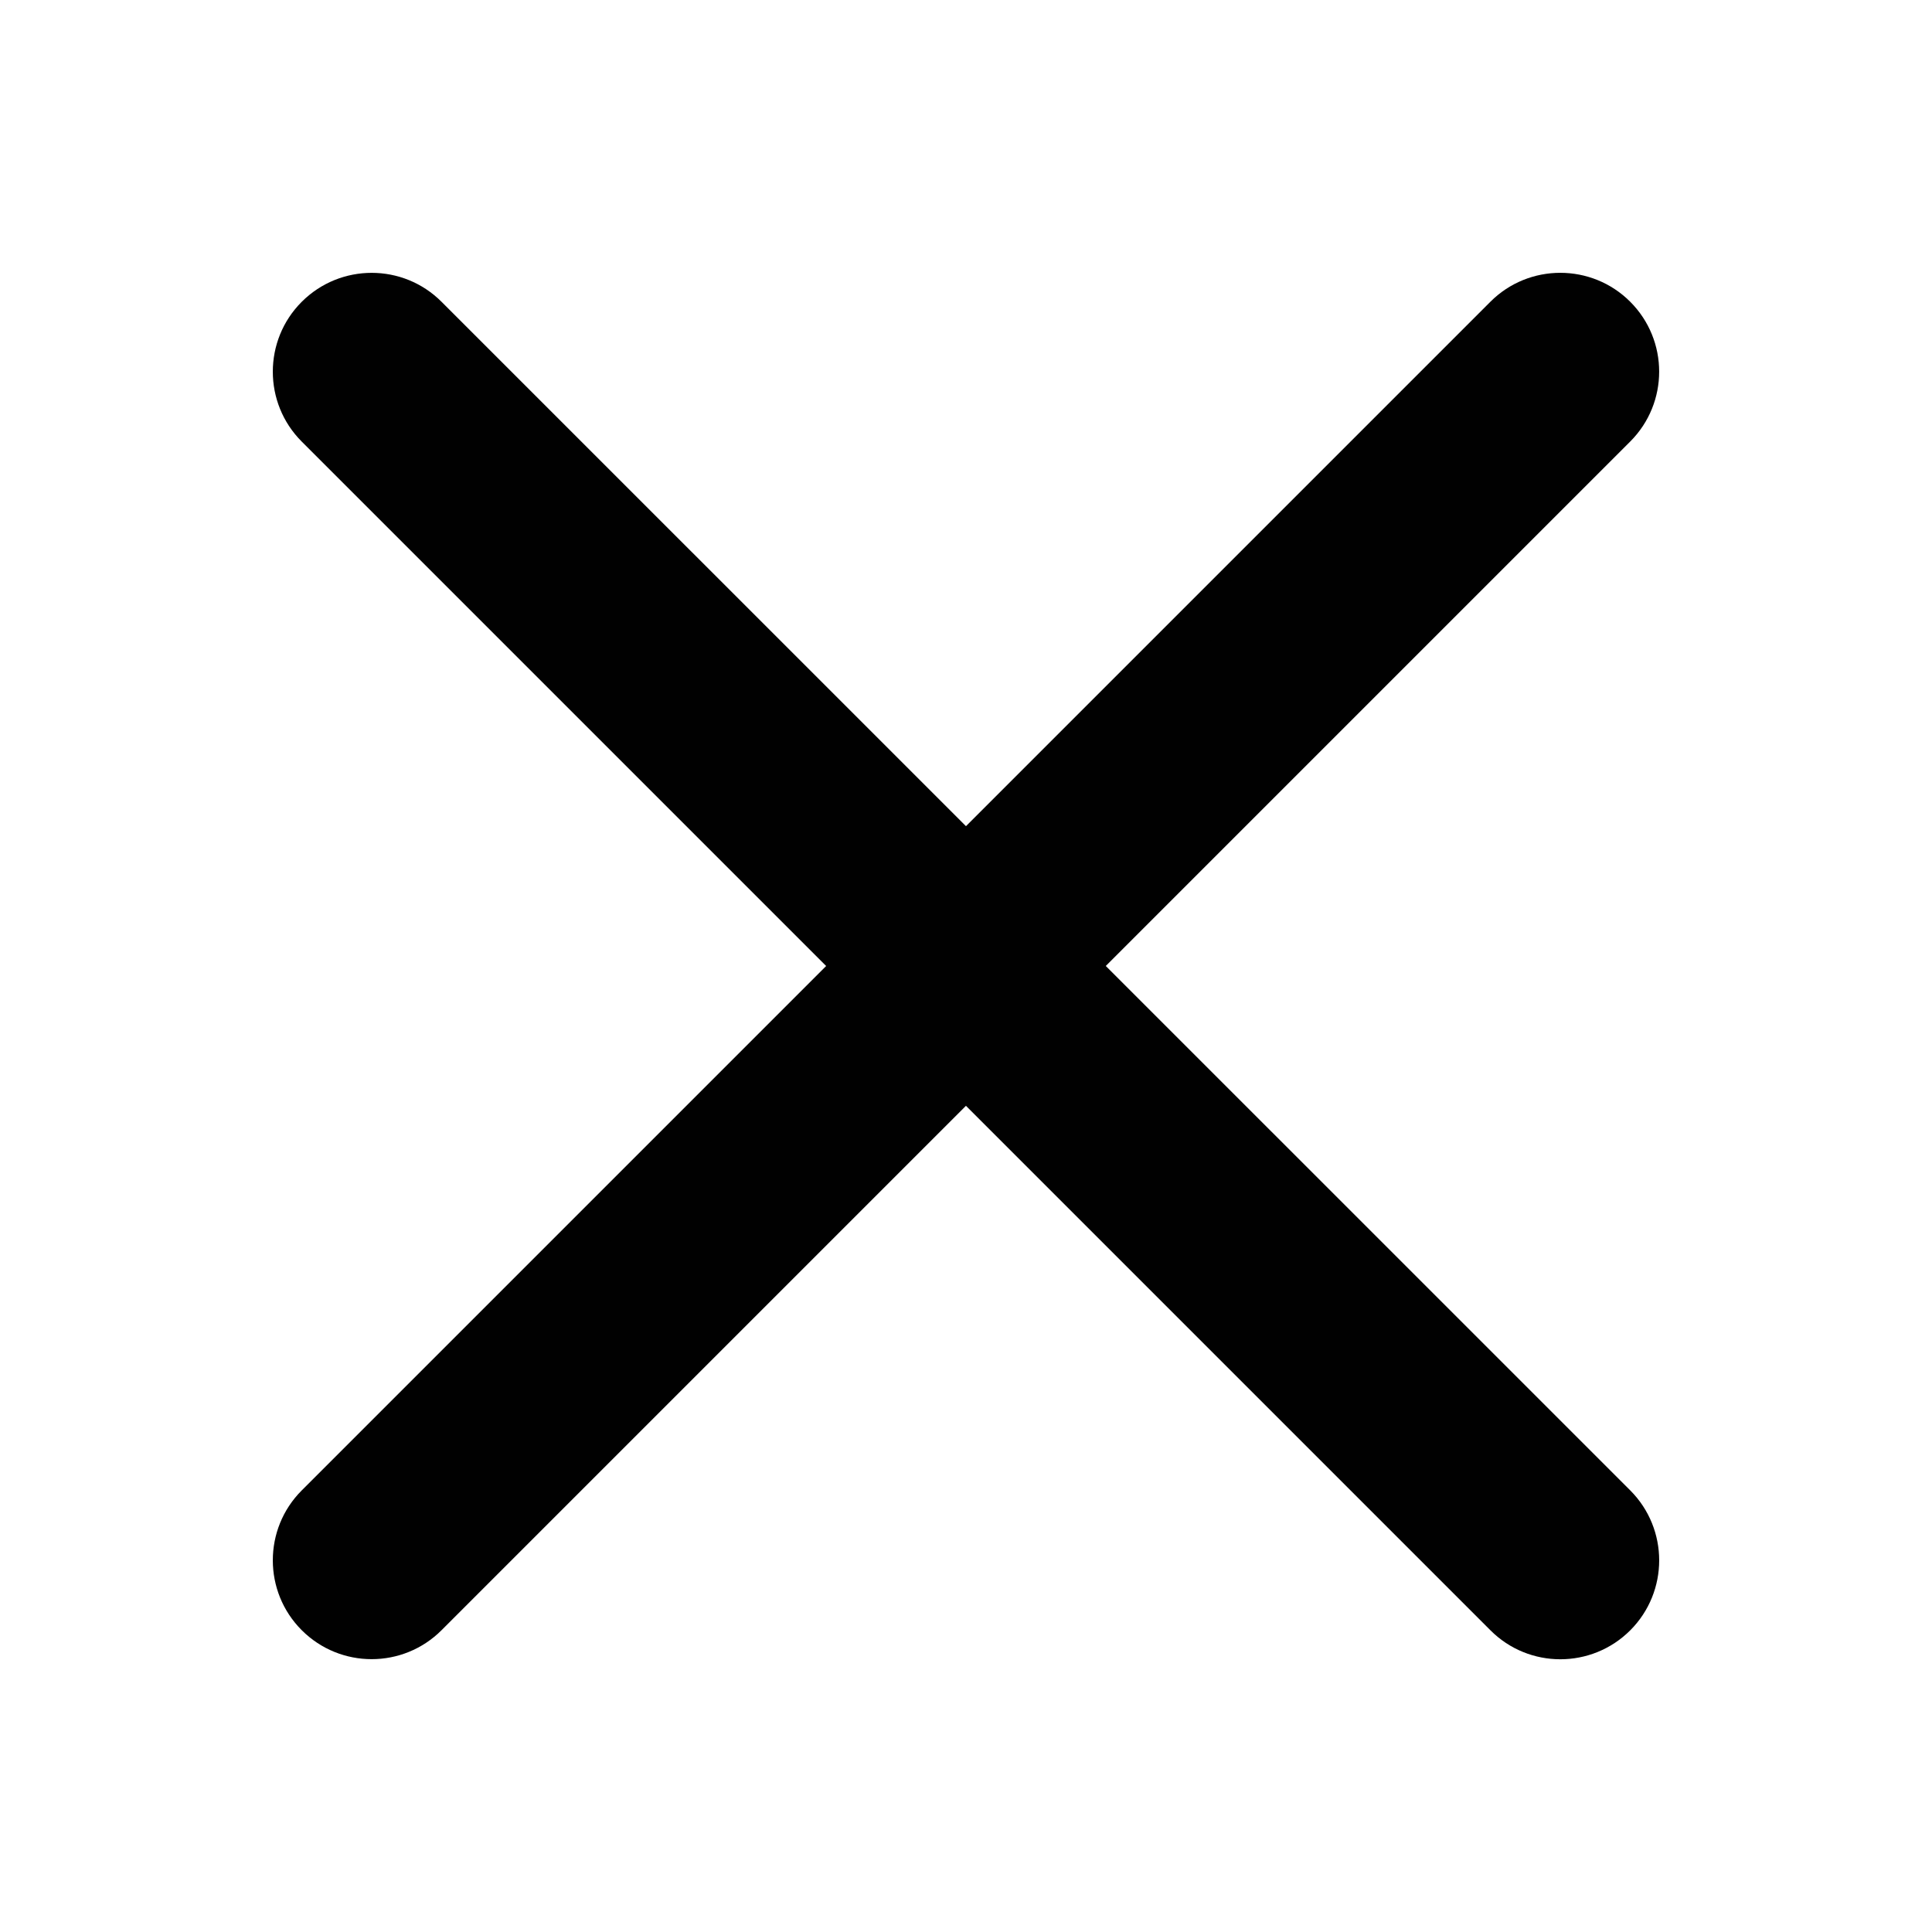
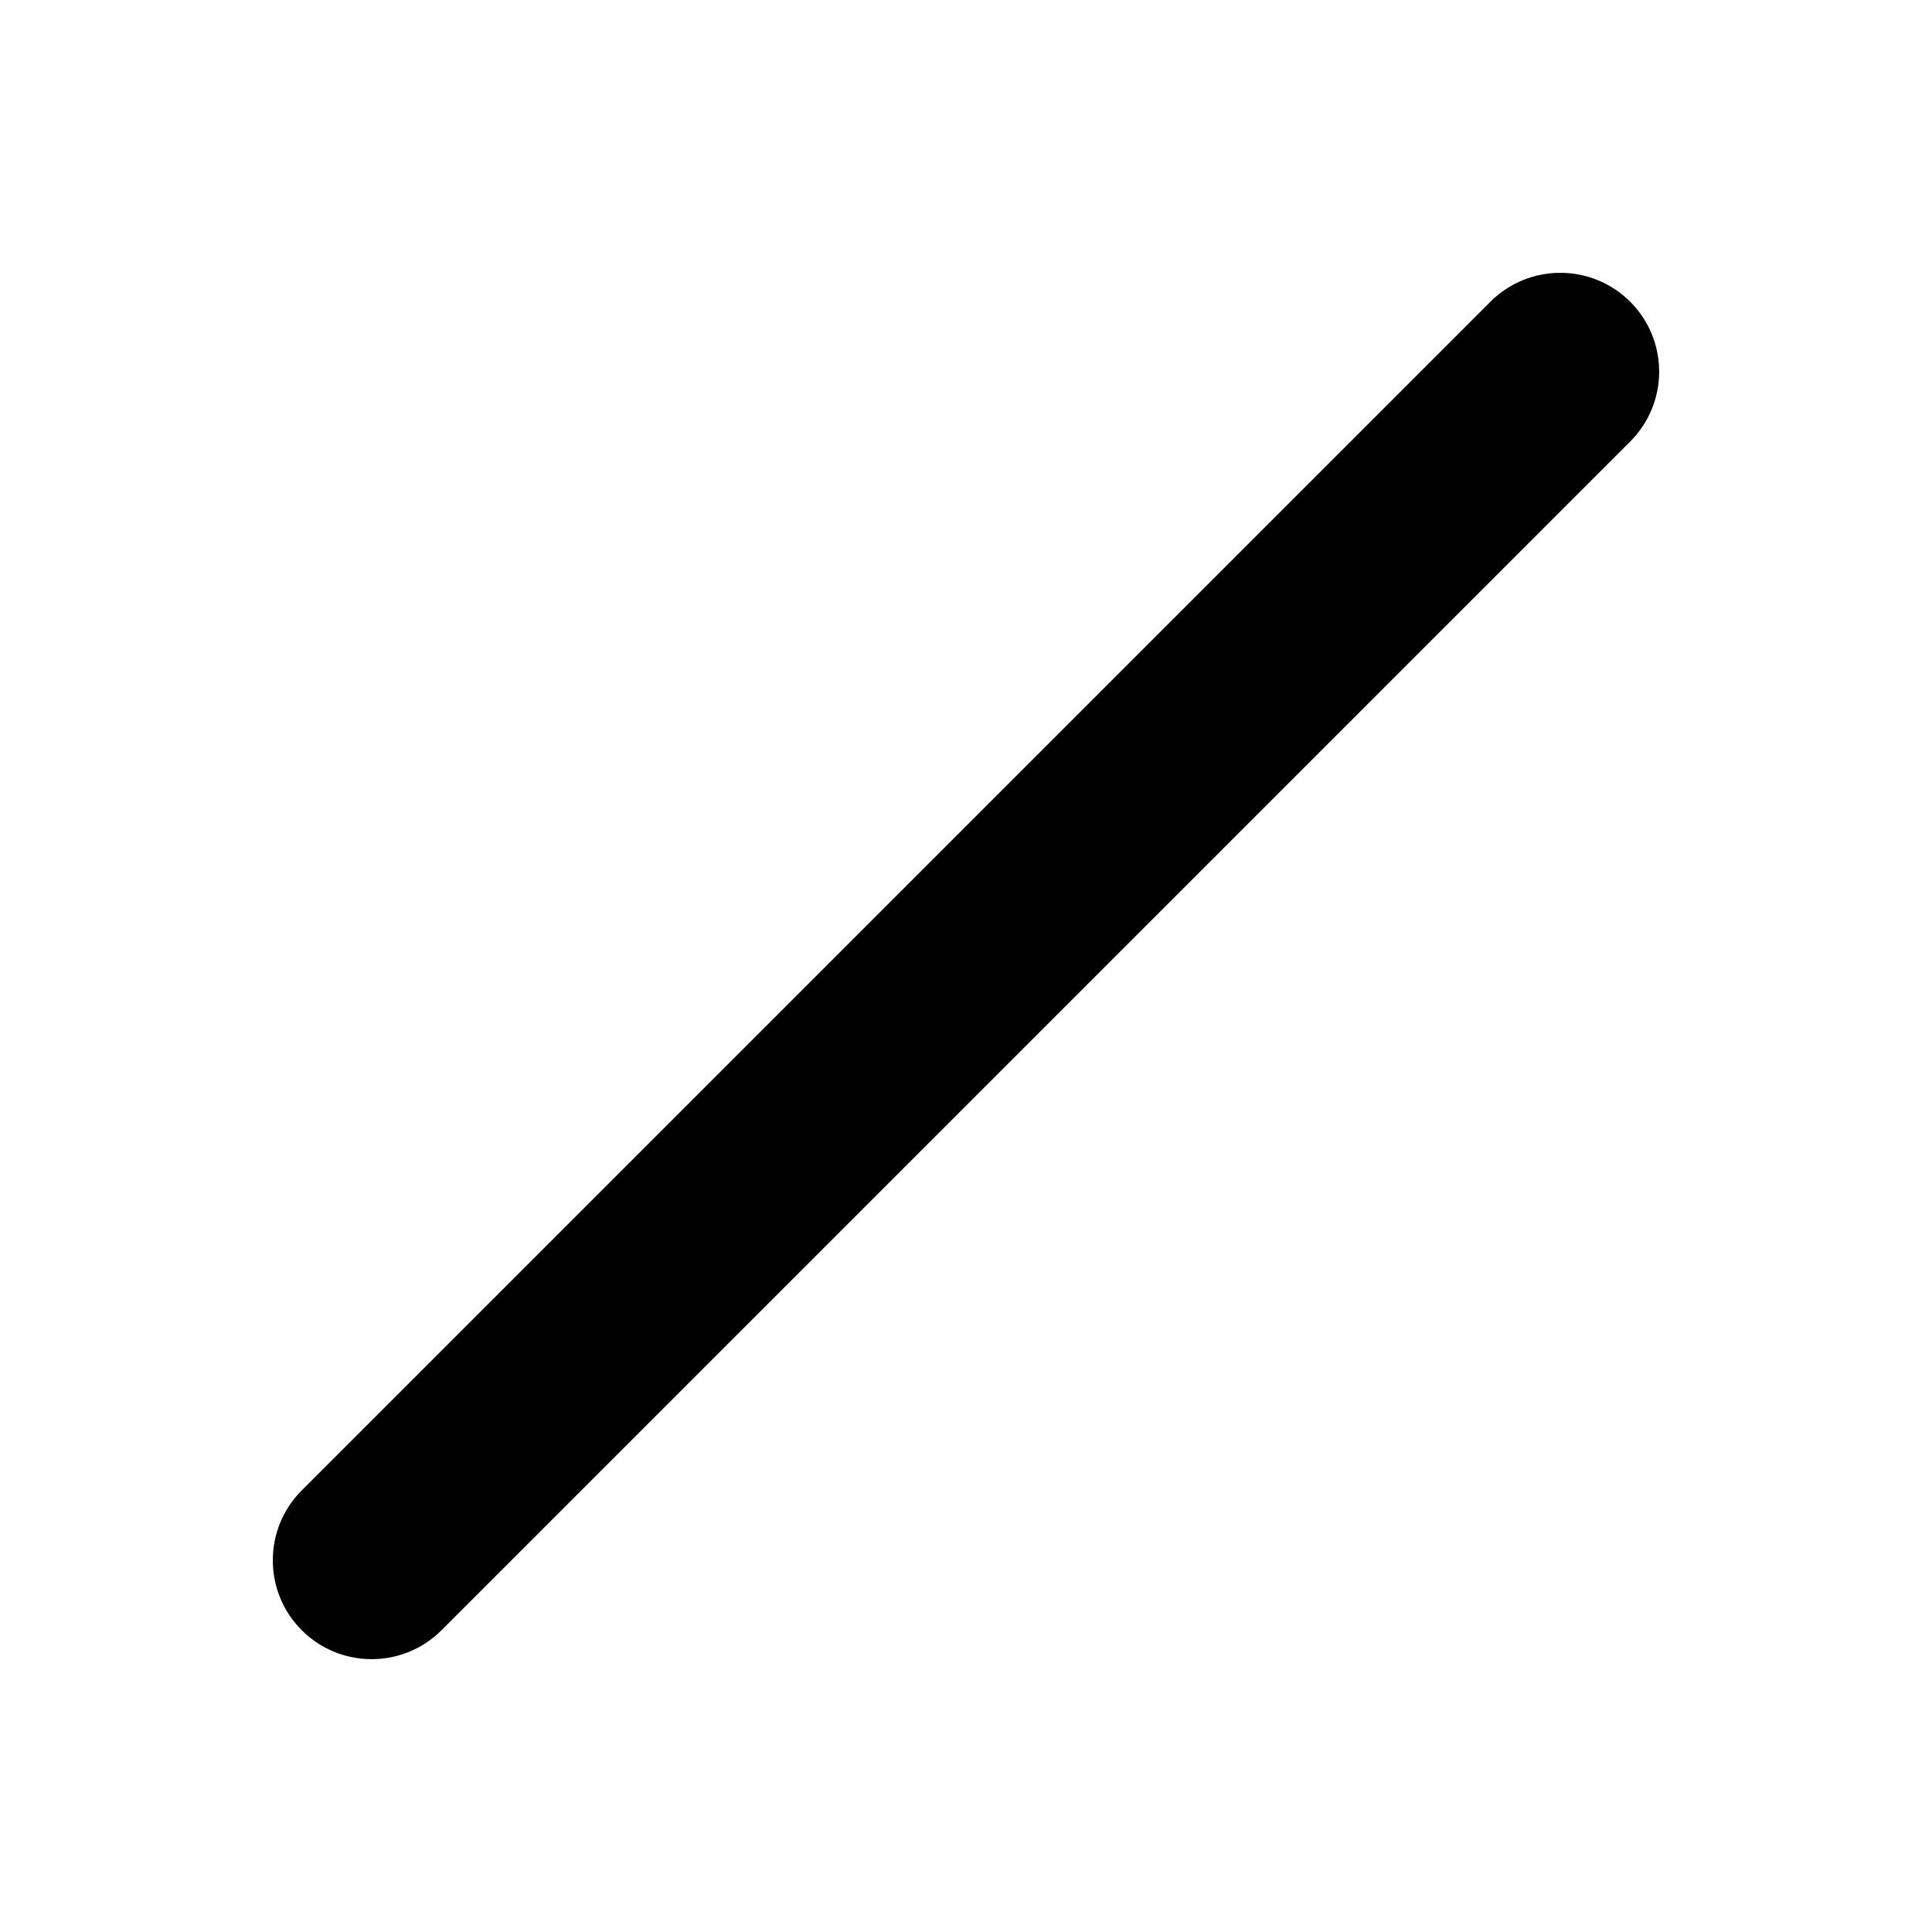
<svg xmlns="http://www.w3.org/2000/svg" width="18" height="18" viewBox="0 0 18 18" fill="none">
-   <path fill-rule="evenodd" clip-rule="evenodd" d="M2.811 2.812C3.171 2.452 3.755 2.452 4.114 2.812L15.189 13.886C15.548 14.246 15.548 14.829 15.189 15.189C14.829 15.549 14.245 15.549 13.886 15.189L2.811 4.114C2.452 3.755 2.452 3.171 2.811 2.812Z" fill="#010101" />
  <path fill-rule="evenodd" clip-rule="evenodd" d="M2.811 15.188C2.452 14.829 2.452 14.245 2.811 13.886L13.886 2.811C14.245 2.452 14.829 2.452 15.188 2.811C15.548 3.171 15.548 3.754 15.188 4.114L4.114 15.188C3.754 15.548 3.171 15.548 2.811 15.188Z" fill="#010101" />
</svg>